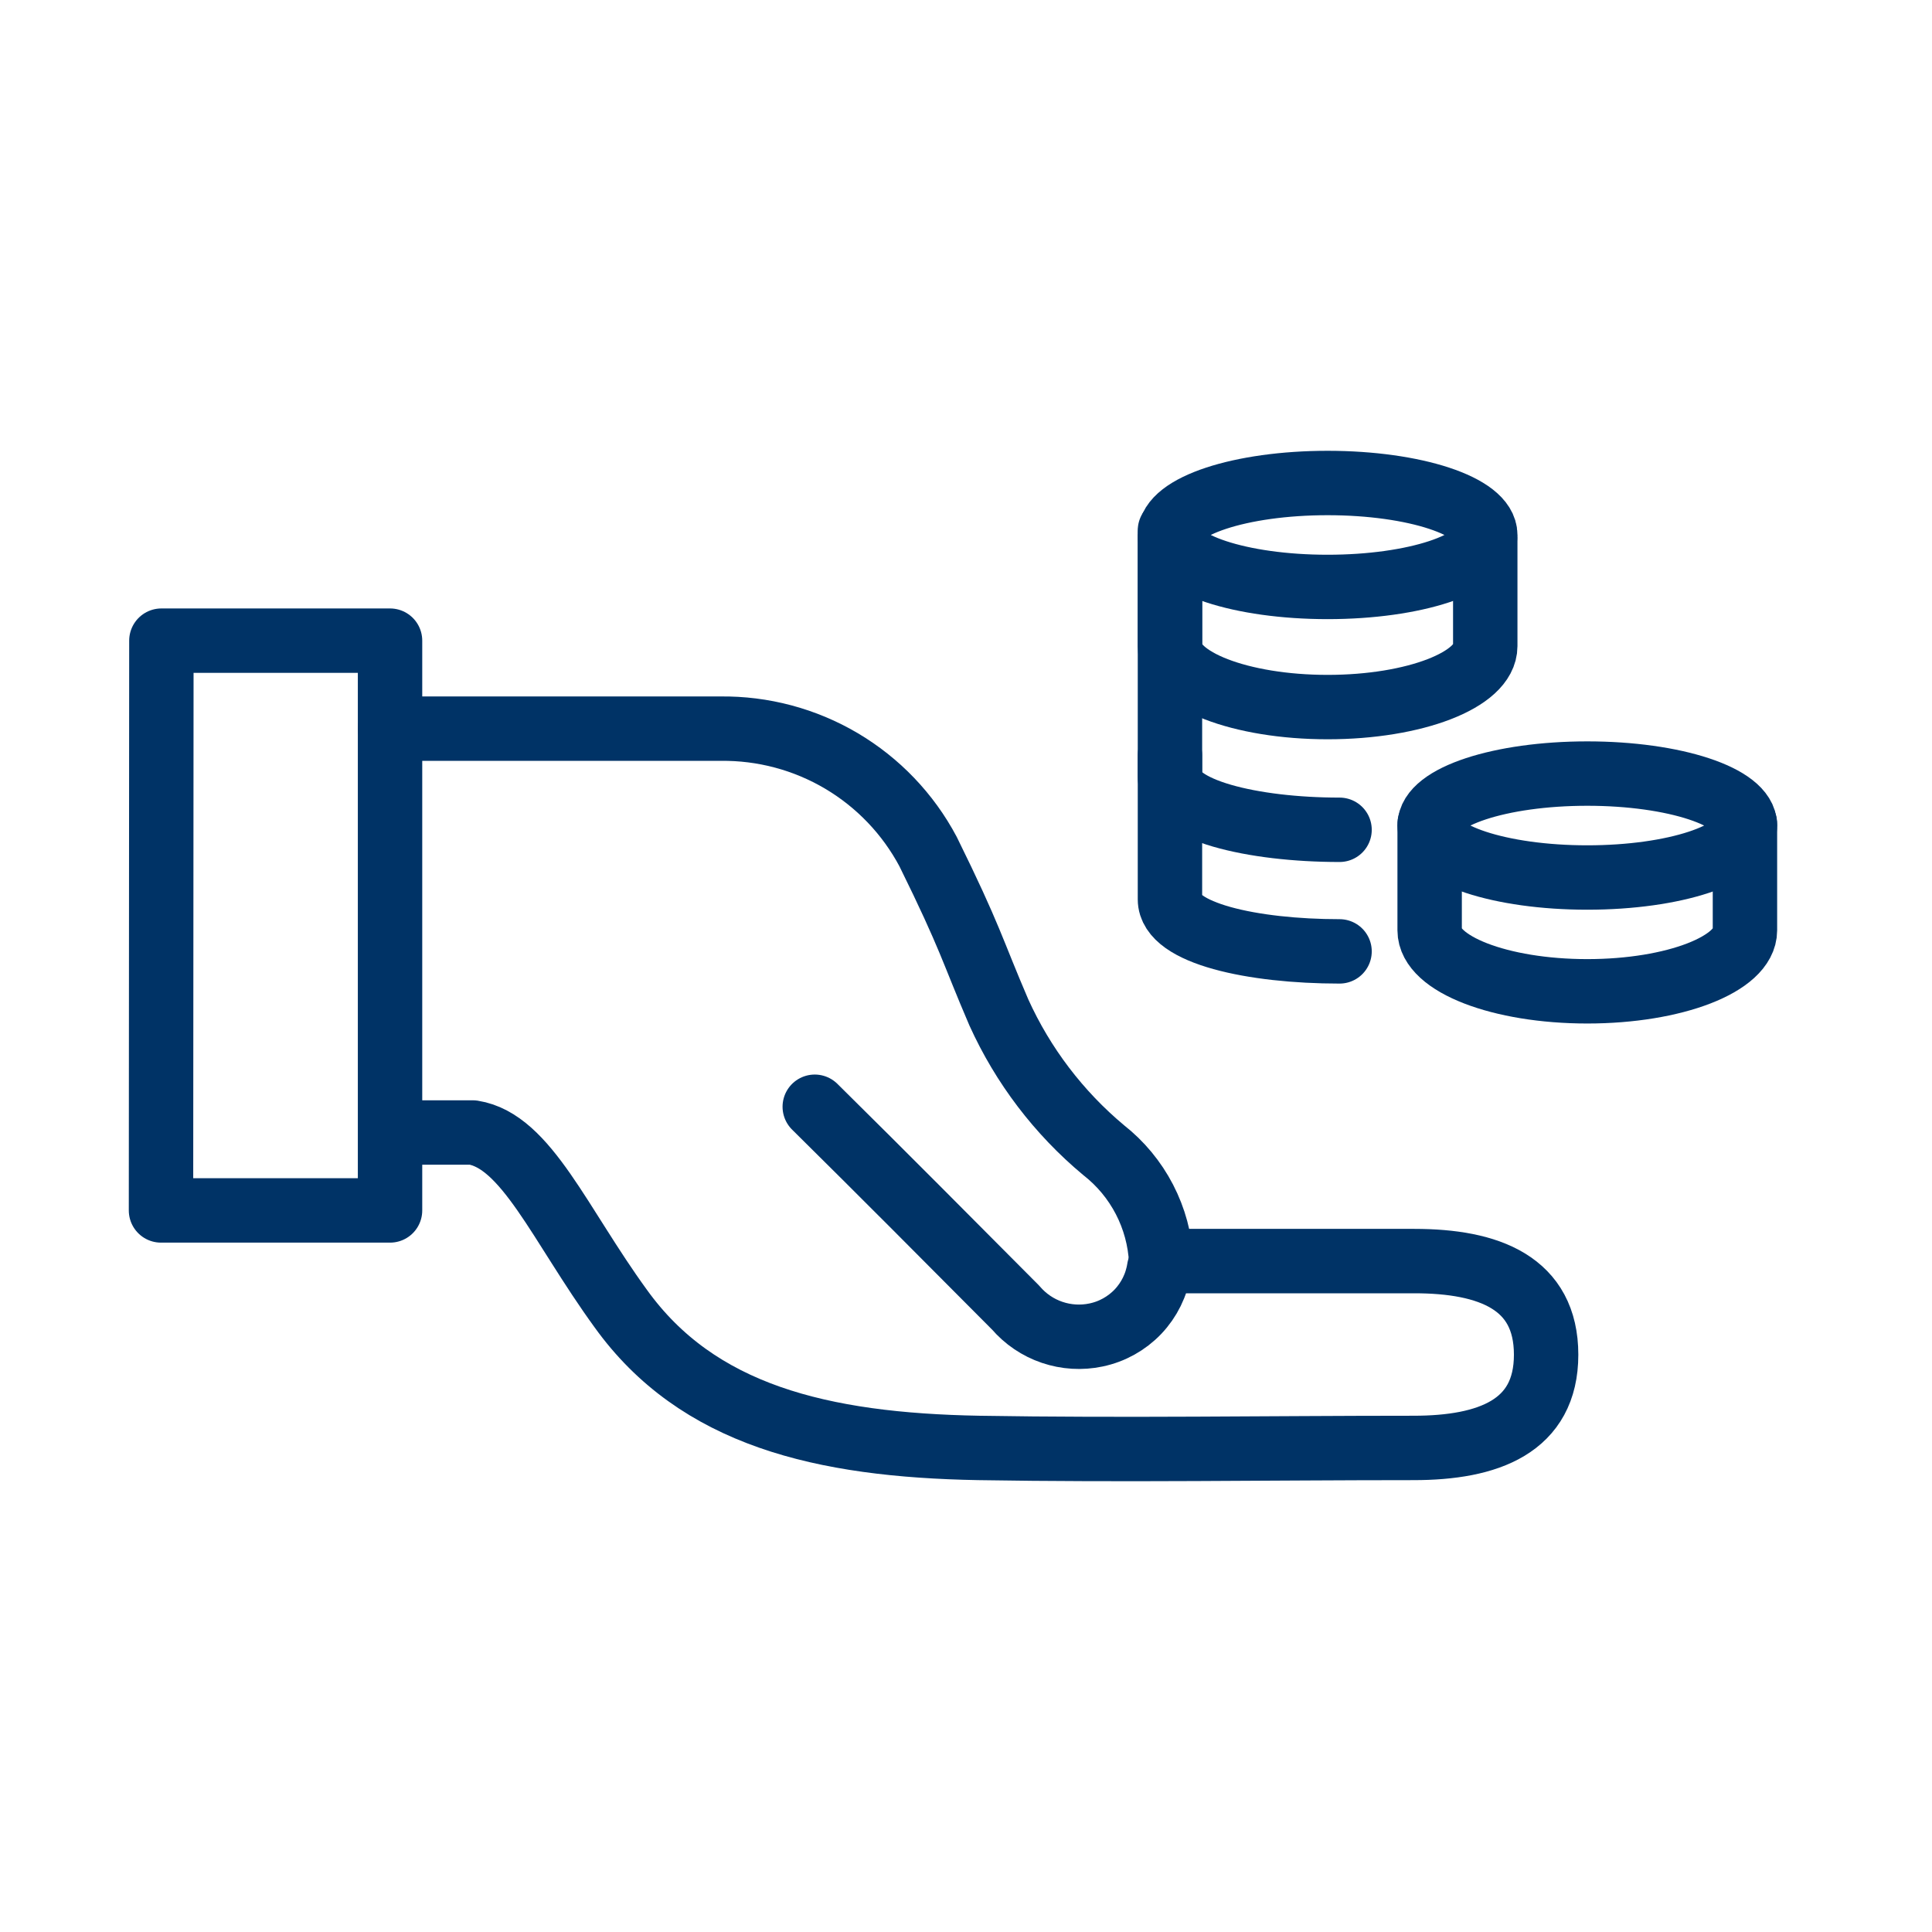
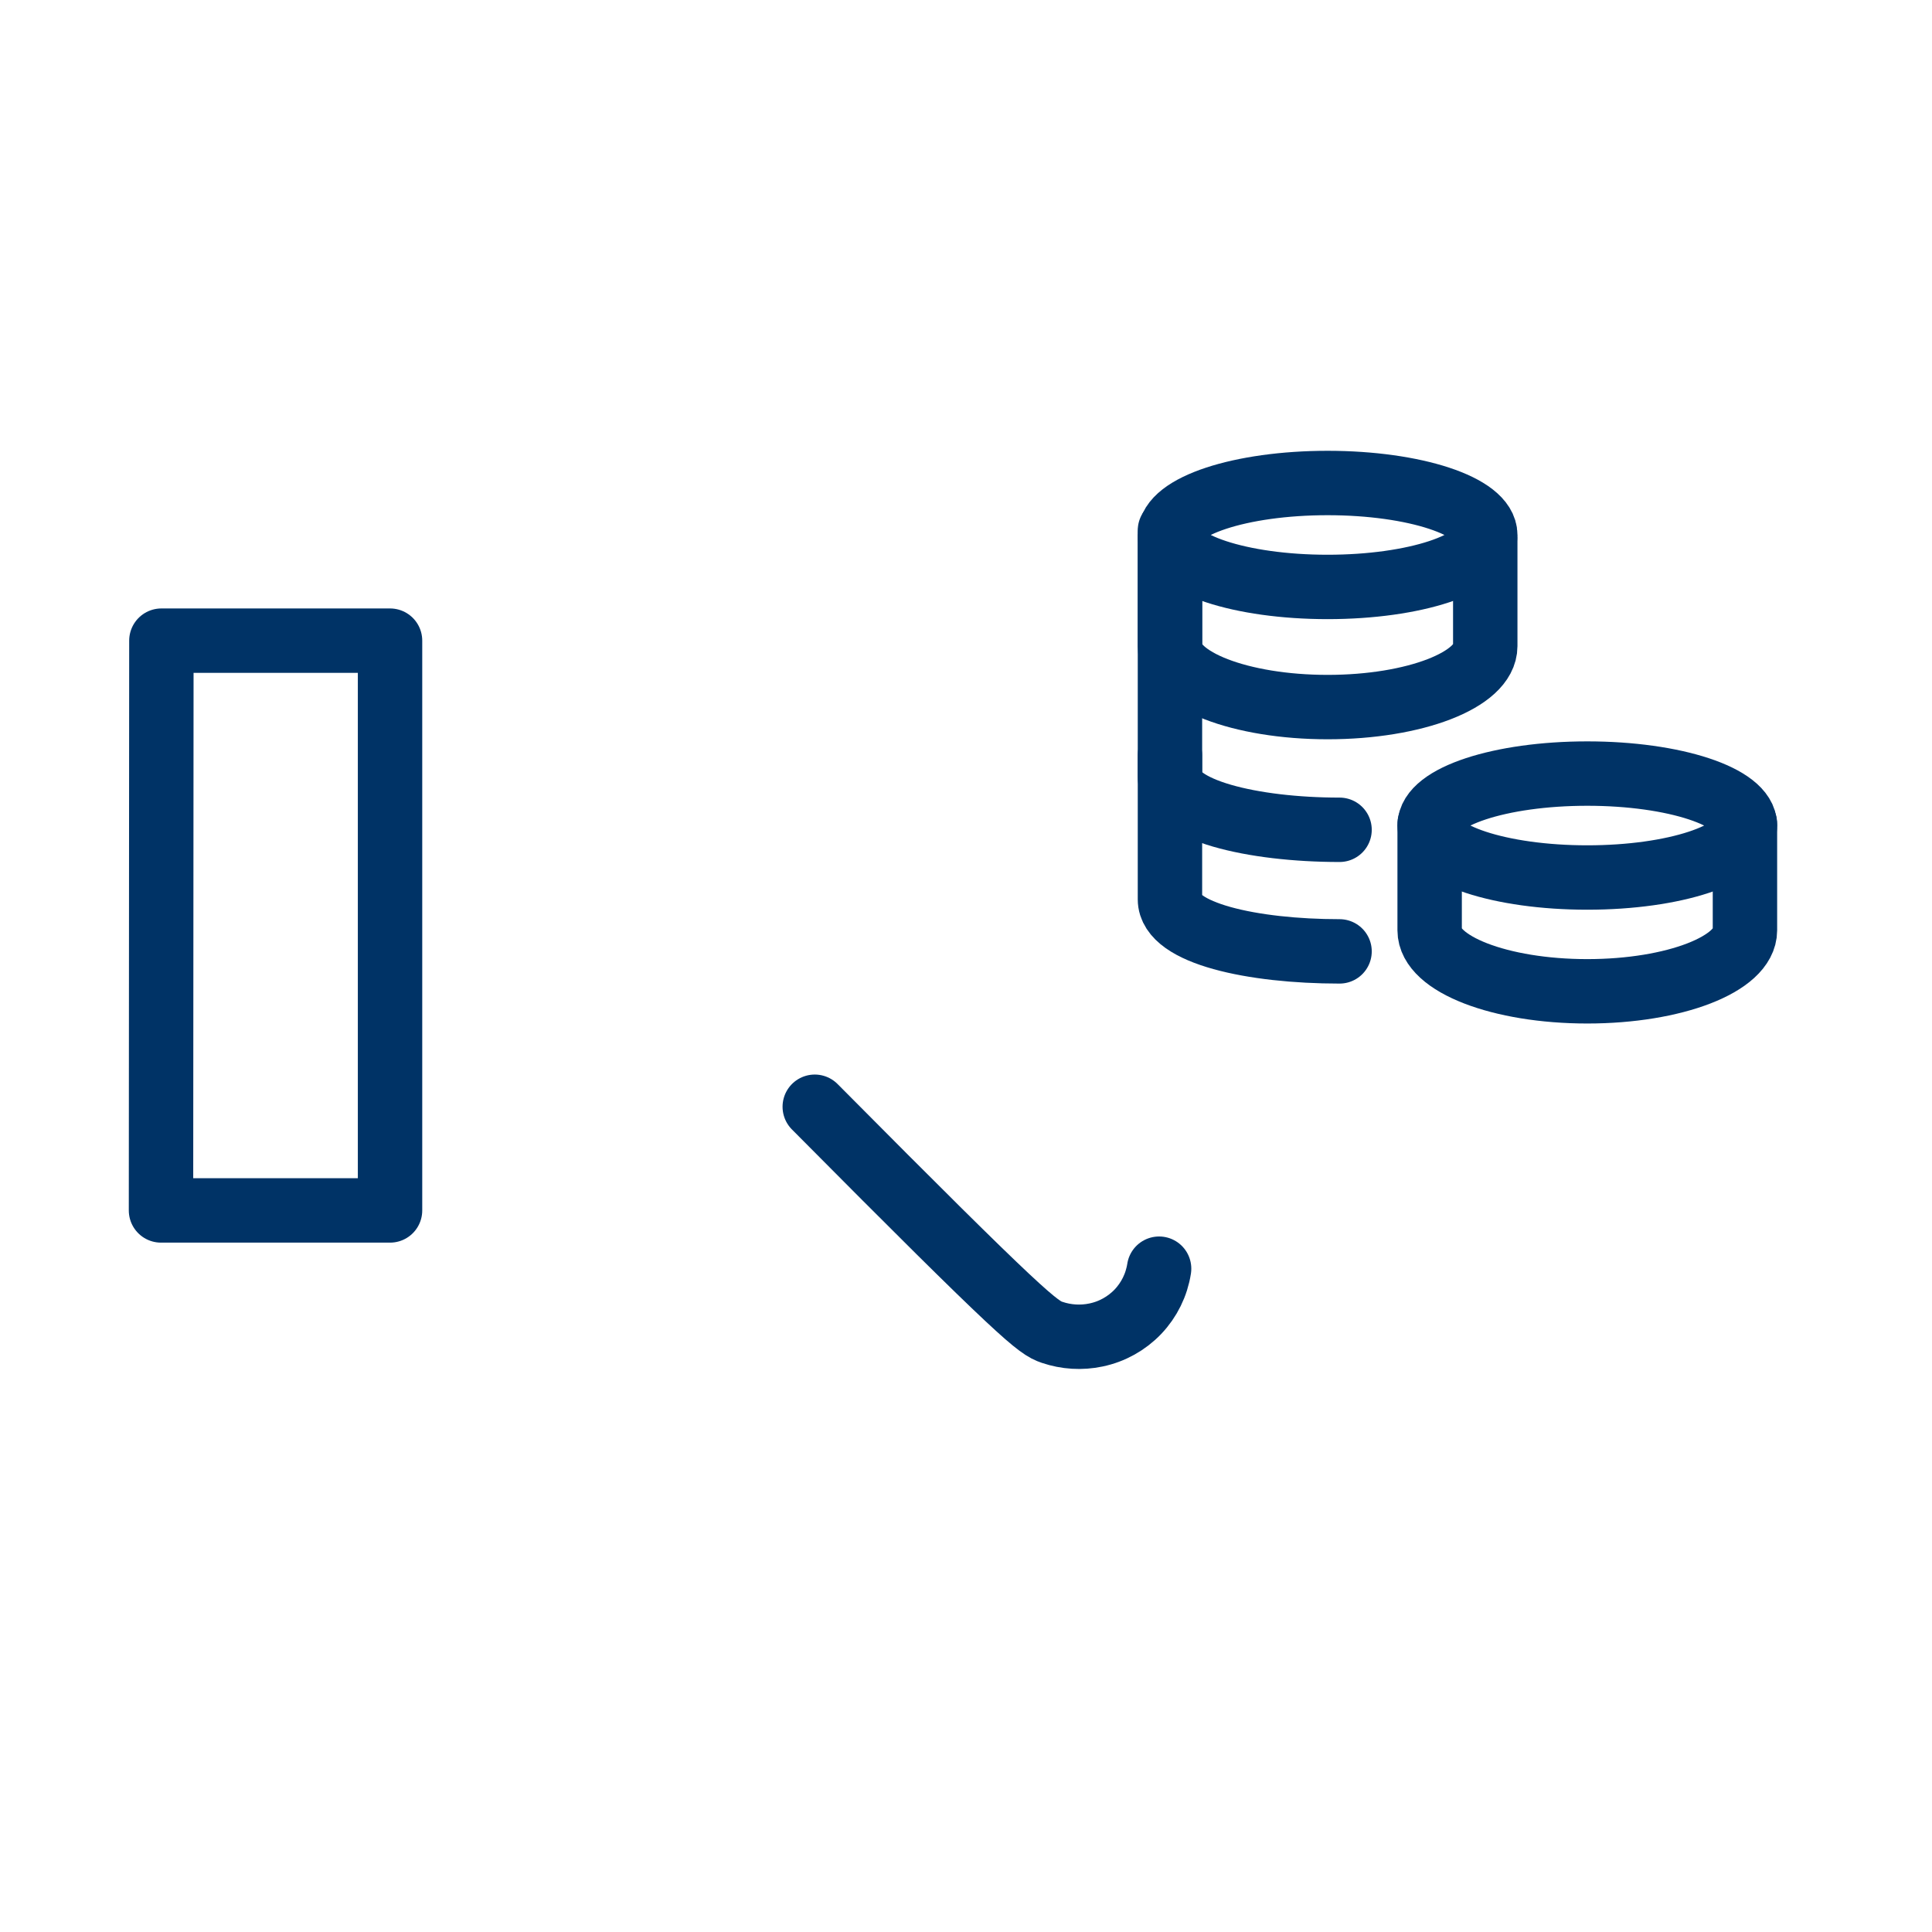
<svg xmlns="http://www.w3.org/2000/svg" width="60" height="60" viewBox="0 0 60 60" fill="none">
-   <path d="M12.113 22.629C16.531 22.629 17.953 22.629 22.371 22.629C23.694 22.612 24.995 22.959 26.133 23.632C27.271 24.306 28.202 25.28 28.823 26.448C30.158 29.156 30.183 29.493 31.019 31.439C31.768 33.094 32.881 34.557 34.276 35.72C34.803 36.133 35.234 36.654 35.542 37.248C35.85 37.842 36.027 38.496 36.061 39.164H43.923C46.244 39.164 48.016 39.838 48.016 42.072C48.016 44.305 46.219 44.967 43.898 44.967C39.405 44.967 34.9 45.042 30.395 44.967C25.516 44.879 21.66 43.956 19.276 40.636C17.38 38.028 16.344 35.433 14.684 35.171H12.413" stroke="#003366" stroke-width="2" stroke-linecap="round" stroke-linejoin="round" />
-   <path d="M25.303 34.371C27.399 36.442 29.483 38.539 31.542 40.61C31.844 40.963 32.235 41.228 32.674 41.377C33.113 41.526 33.584 41.555 34.038 41.459C34.535 41.356 34.989 41.103 35.34 40.736C35.69 40.368 35.919 39.902 35.997 39.4" stroke="#003366" stroke-width="2" stroke-linecap="round" stroke-linejoin="round" />
+   <path d="M25.303 34.371C31.844 40.963 32.235 41.228 32.674 41.377C33.113 41.526 33.584 41.555 34.038 41.459C34.535 41.356 34.989 41.103 35.34 40.736C35.69 40.368 35.919 39.902 35.997 39.4" stroke="#003366" stroke-width="2" stroke-linecap="round" stroke-linejoin="round" />
  <path d="M5.012 19.896L5 37.591H12.113V19.896H5.012Z" stroke="#003366" stroke-width="2" stroke-linecap="round" stroke-linejoin="round" />
  <ellipse cx="41.23" cy="16.614" rx="4.896" ry="1.614" stroke="#003366" stroke-width="2" stroke-linecap="round" stroke-linejoin="round" />
  <ellipse cx="49.295" cy="25.638" rx="4.896" ry="1.614" stroke="#003366" stroke-width="2" stroke-linecap="round" stroke-linejoin="round" />
  <path d="M54.191 25.586V28.893C54.191 29.939 51.999 30.786 49.295 30.786C46.591 30.786 44.399 29.939 44.399 28.893V25.586" stroke="#003366" stroke-width="2" stroke-linecap="round" stroke-linejoin="round" />
  <path d="M46.126 16.759V20.066C46.126 21.112 43.934 21.959 41.231 21.959C38.527 21.959 36.335 21.112 36.335 20.066V16.759" stroke="#003366" stroke-width="2" stroke-linecap="round" stroke-linejoin="round" />
  <path d="M41.601 25.77C38.898 25.77 36.334 25.158 36.334 24.112V16.47" stroke="#003366" stroke-width="2" stroke-linecap="round" stroke-linejoin="round" />
  <path d="M41.601 29.546C38.898 29.546 36.334 28.984 36.334 27.931V23.458" stroke="#003366" stroke-width="2" stroke-linecap="round" stroke-linejoin="round" />
</svg>